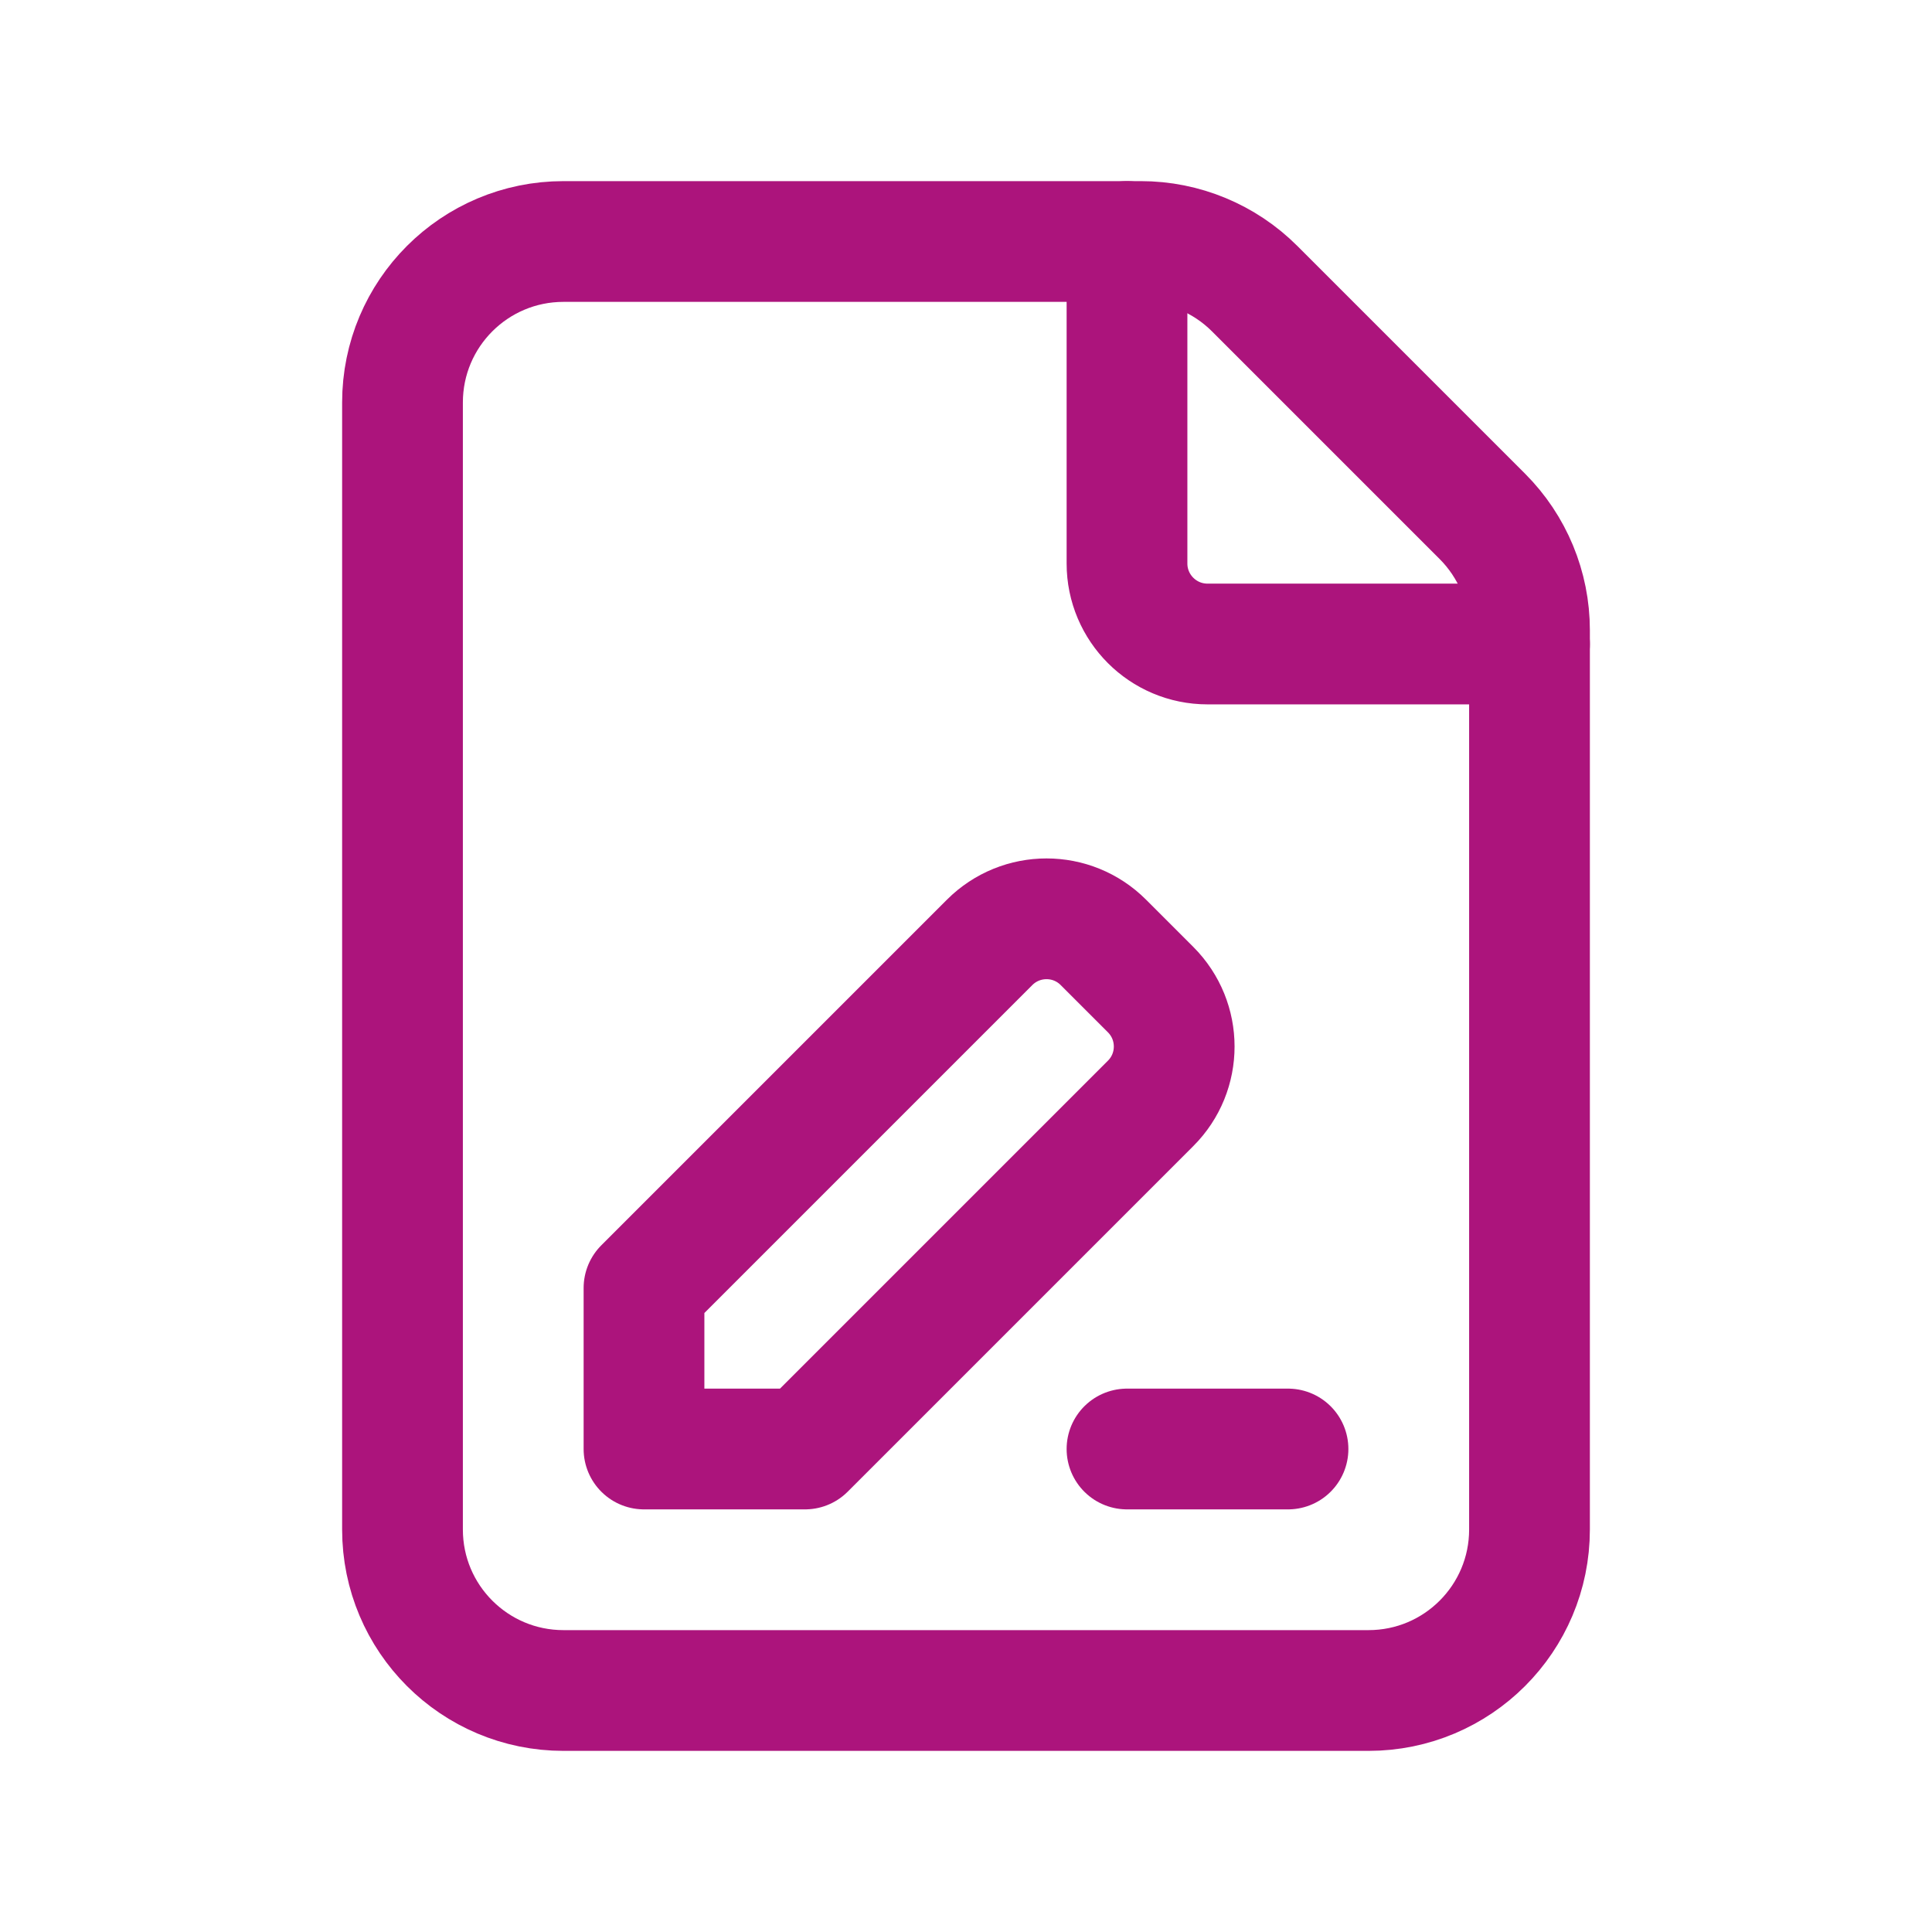
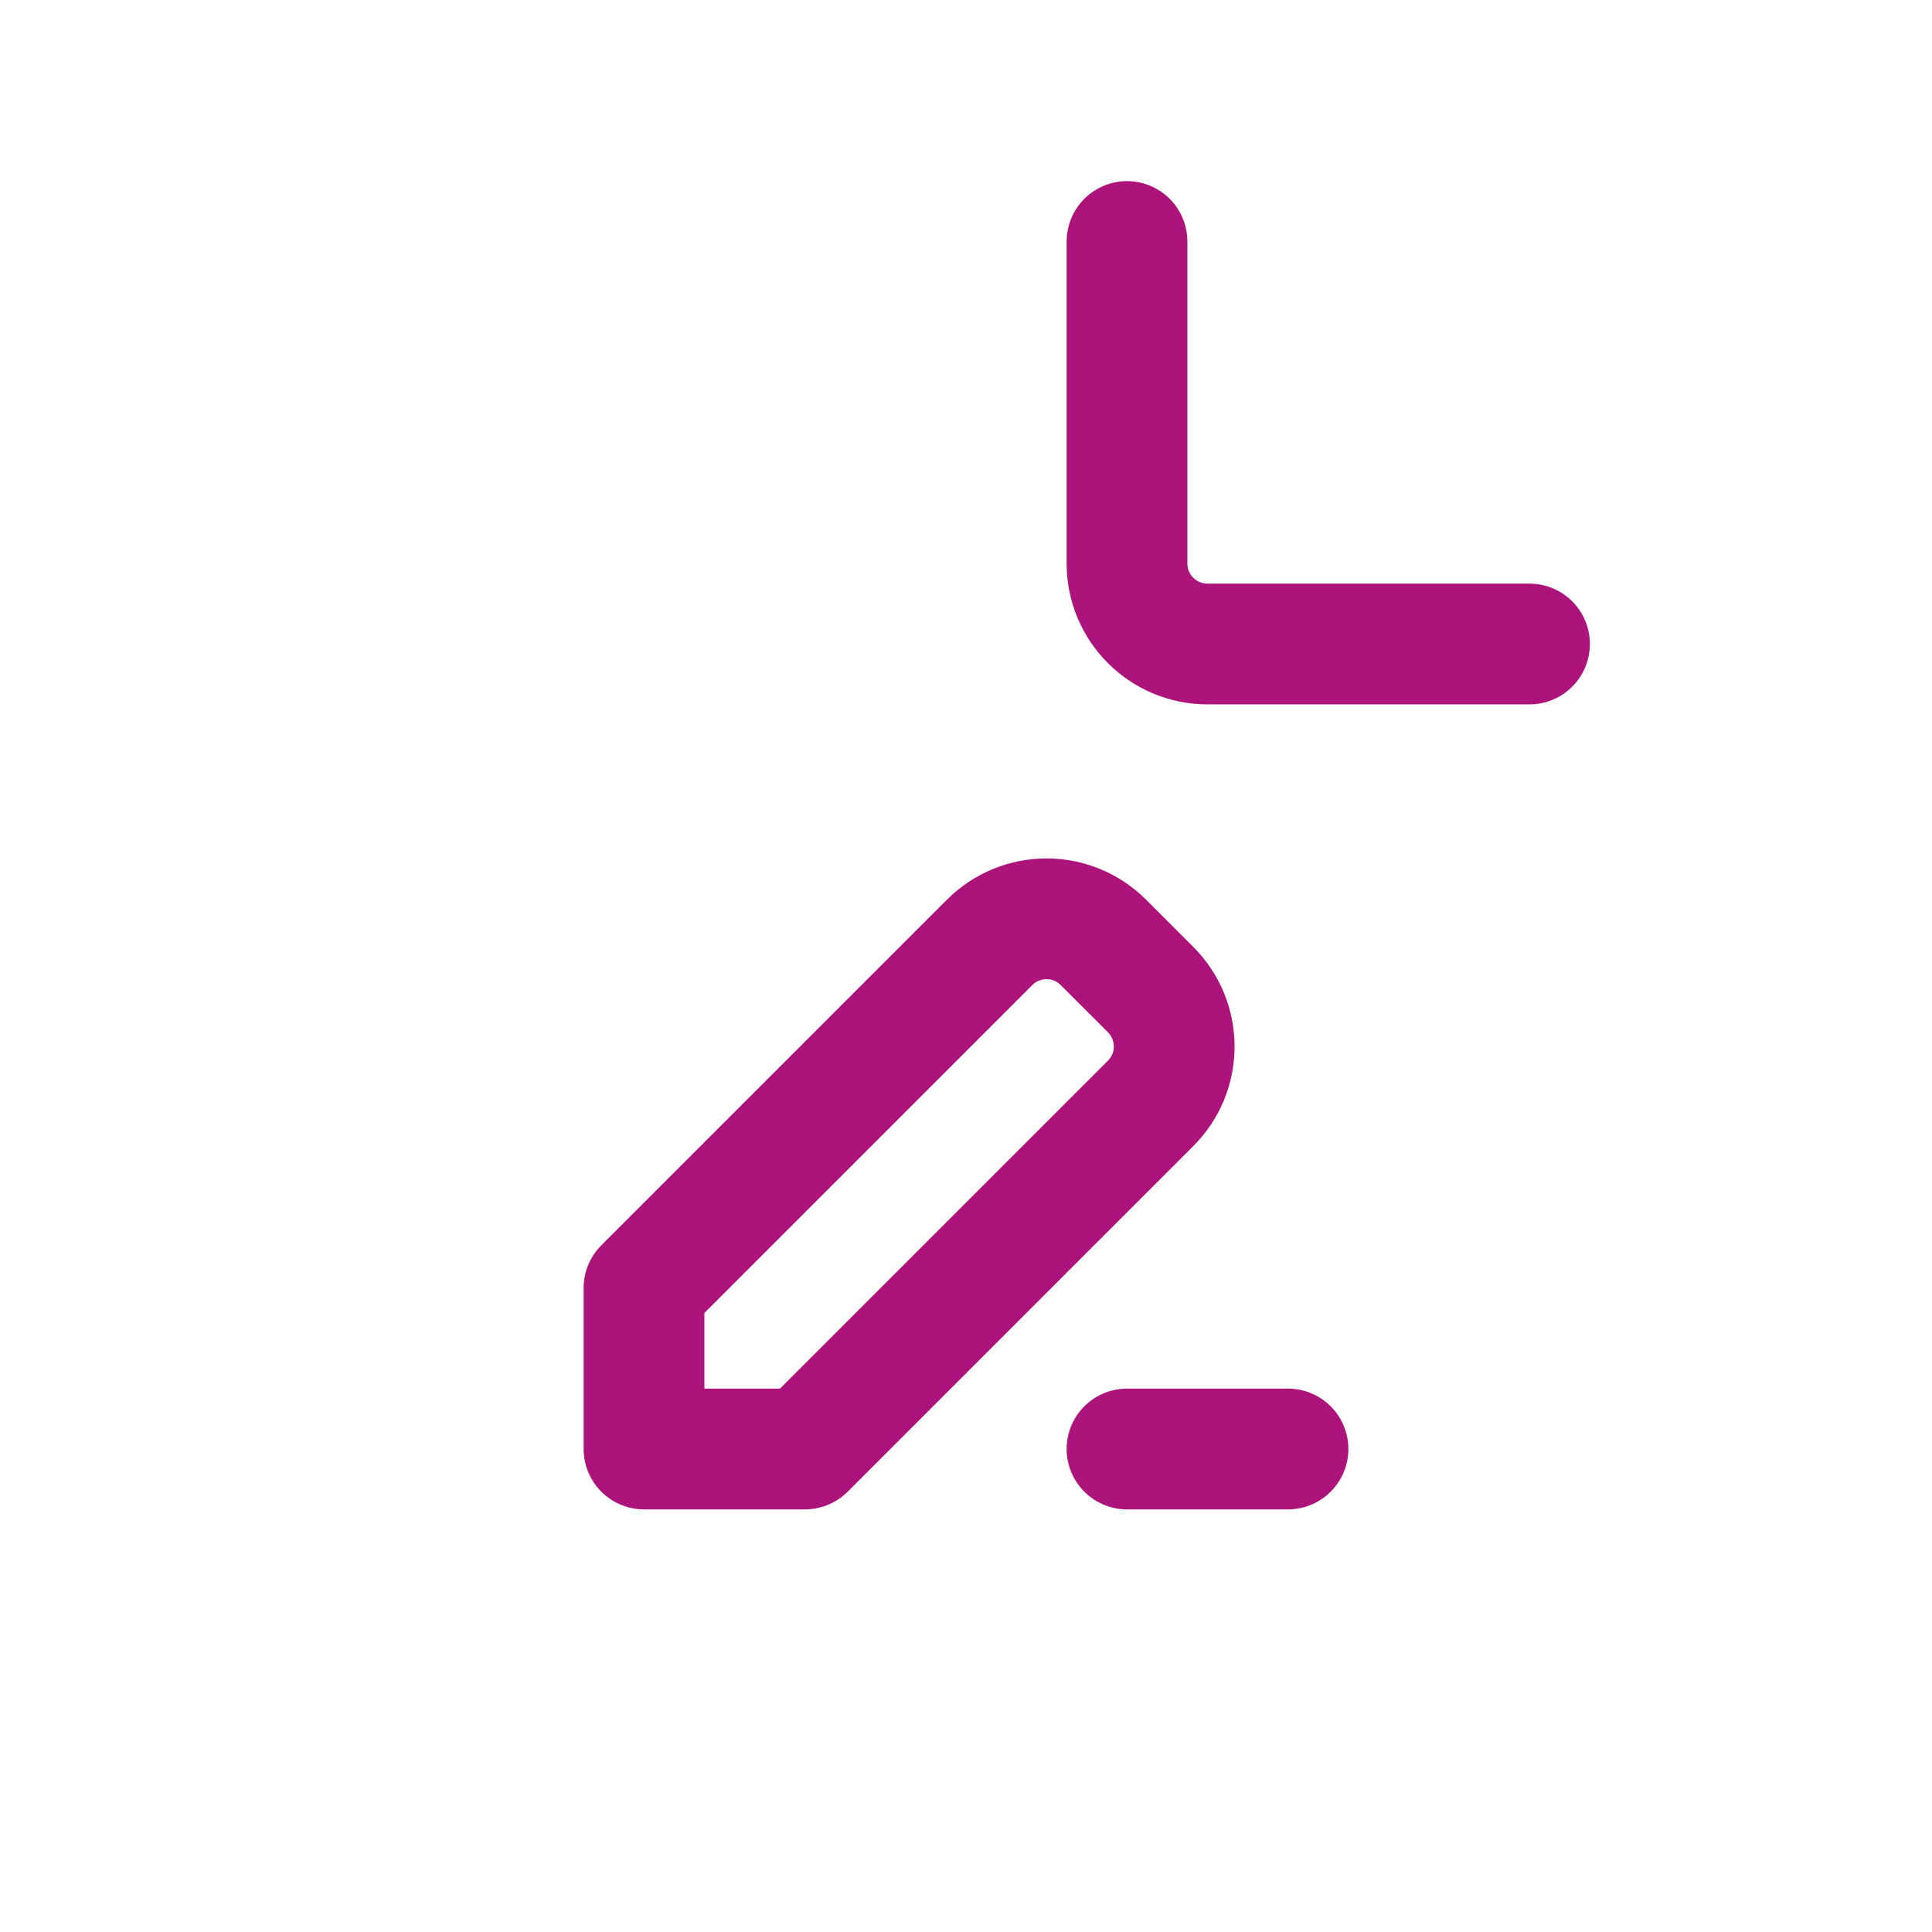
<svg xmlns="http://www.w3.org/2000/svg" width="24" height="24" viewBox="0 0 24 24" fill="none">
-   <path fill-rule="evenodd" clip-rule="evenodd" d="M18.414 6.414L15.586 3.586C15.211 3.211 14.702 3 14.172 3H7C5.895 3 5 3.895 5 5V19C5 20.105 5.895 21 7 21H17C18.105 21 19 20.105 19 19V7.828C19 7.298 18.789 6.789 18.414 6.414V6.414Z" stroke="#AC147C" stroke-width="1.5" stroke-linecap="round" stroke-linejoin="round" />
  <path d="M19 8H15C14.448 8 14 7.552 14 7V3" stroke="#AC147C" stroke-width="1.5" stroke-linecap="round" stroke-linejoin="round" />
  <path fill-rule="evenodd" clip-rule="evenodd" d="M8 18V16L12.293 11.707C12.684 11.316 13.317 11.316 13.707 11.707L14.293 12.293C14.684 12.684 14.684 13.317 14.293 13.707L10 18H8Z" stroke="#AC147C" stroke-width="1.5" stroke-linecap="round" stroke-linejoin="round" />
  <path d="M14 18H16" stroke="#AC147C" stroke-width="1.5" stroke-linecap="round" stroke-linejoin="round" />
</svg>